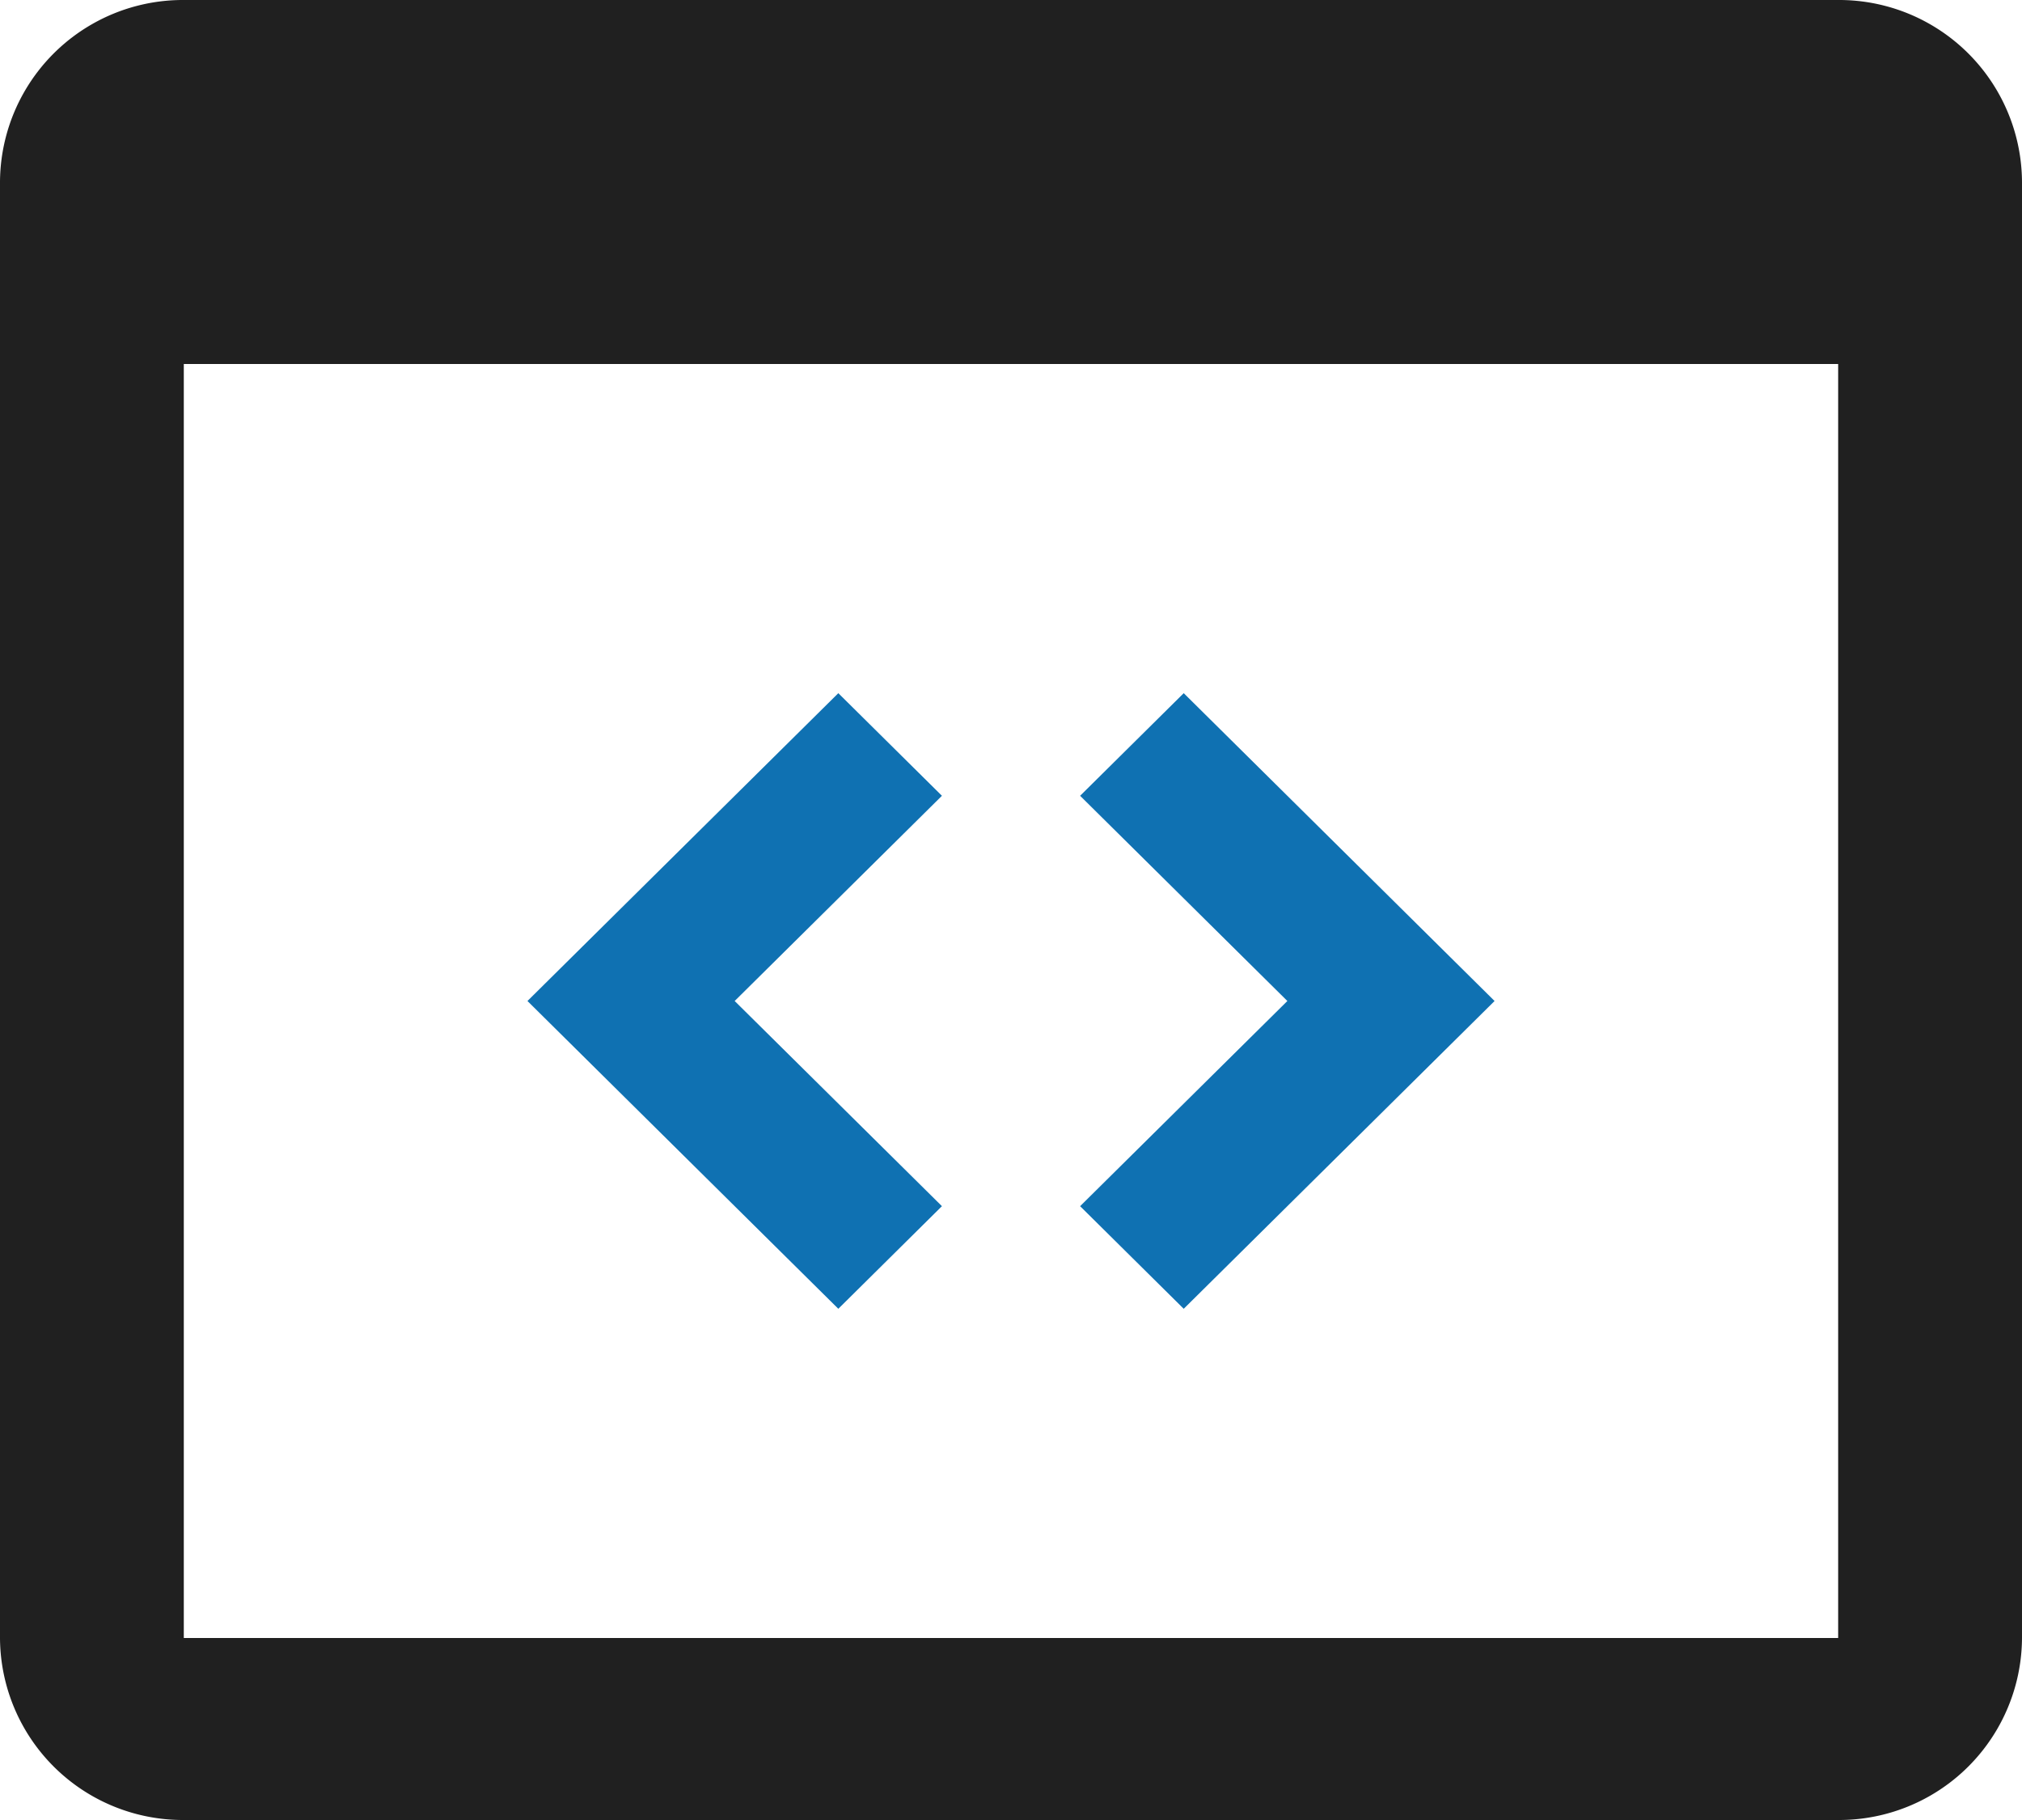
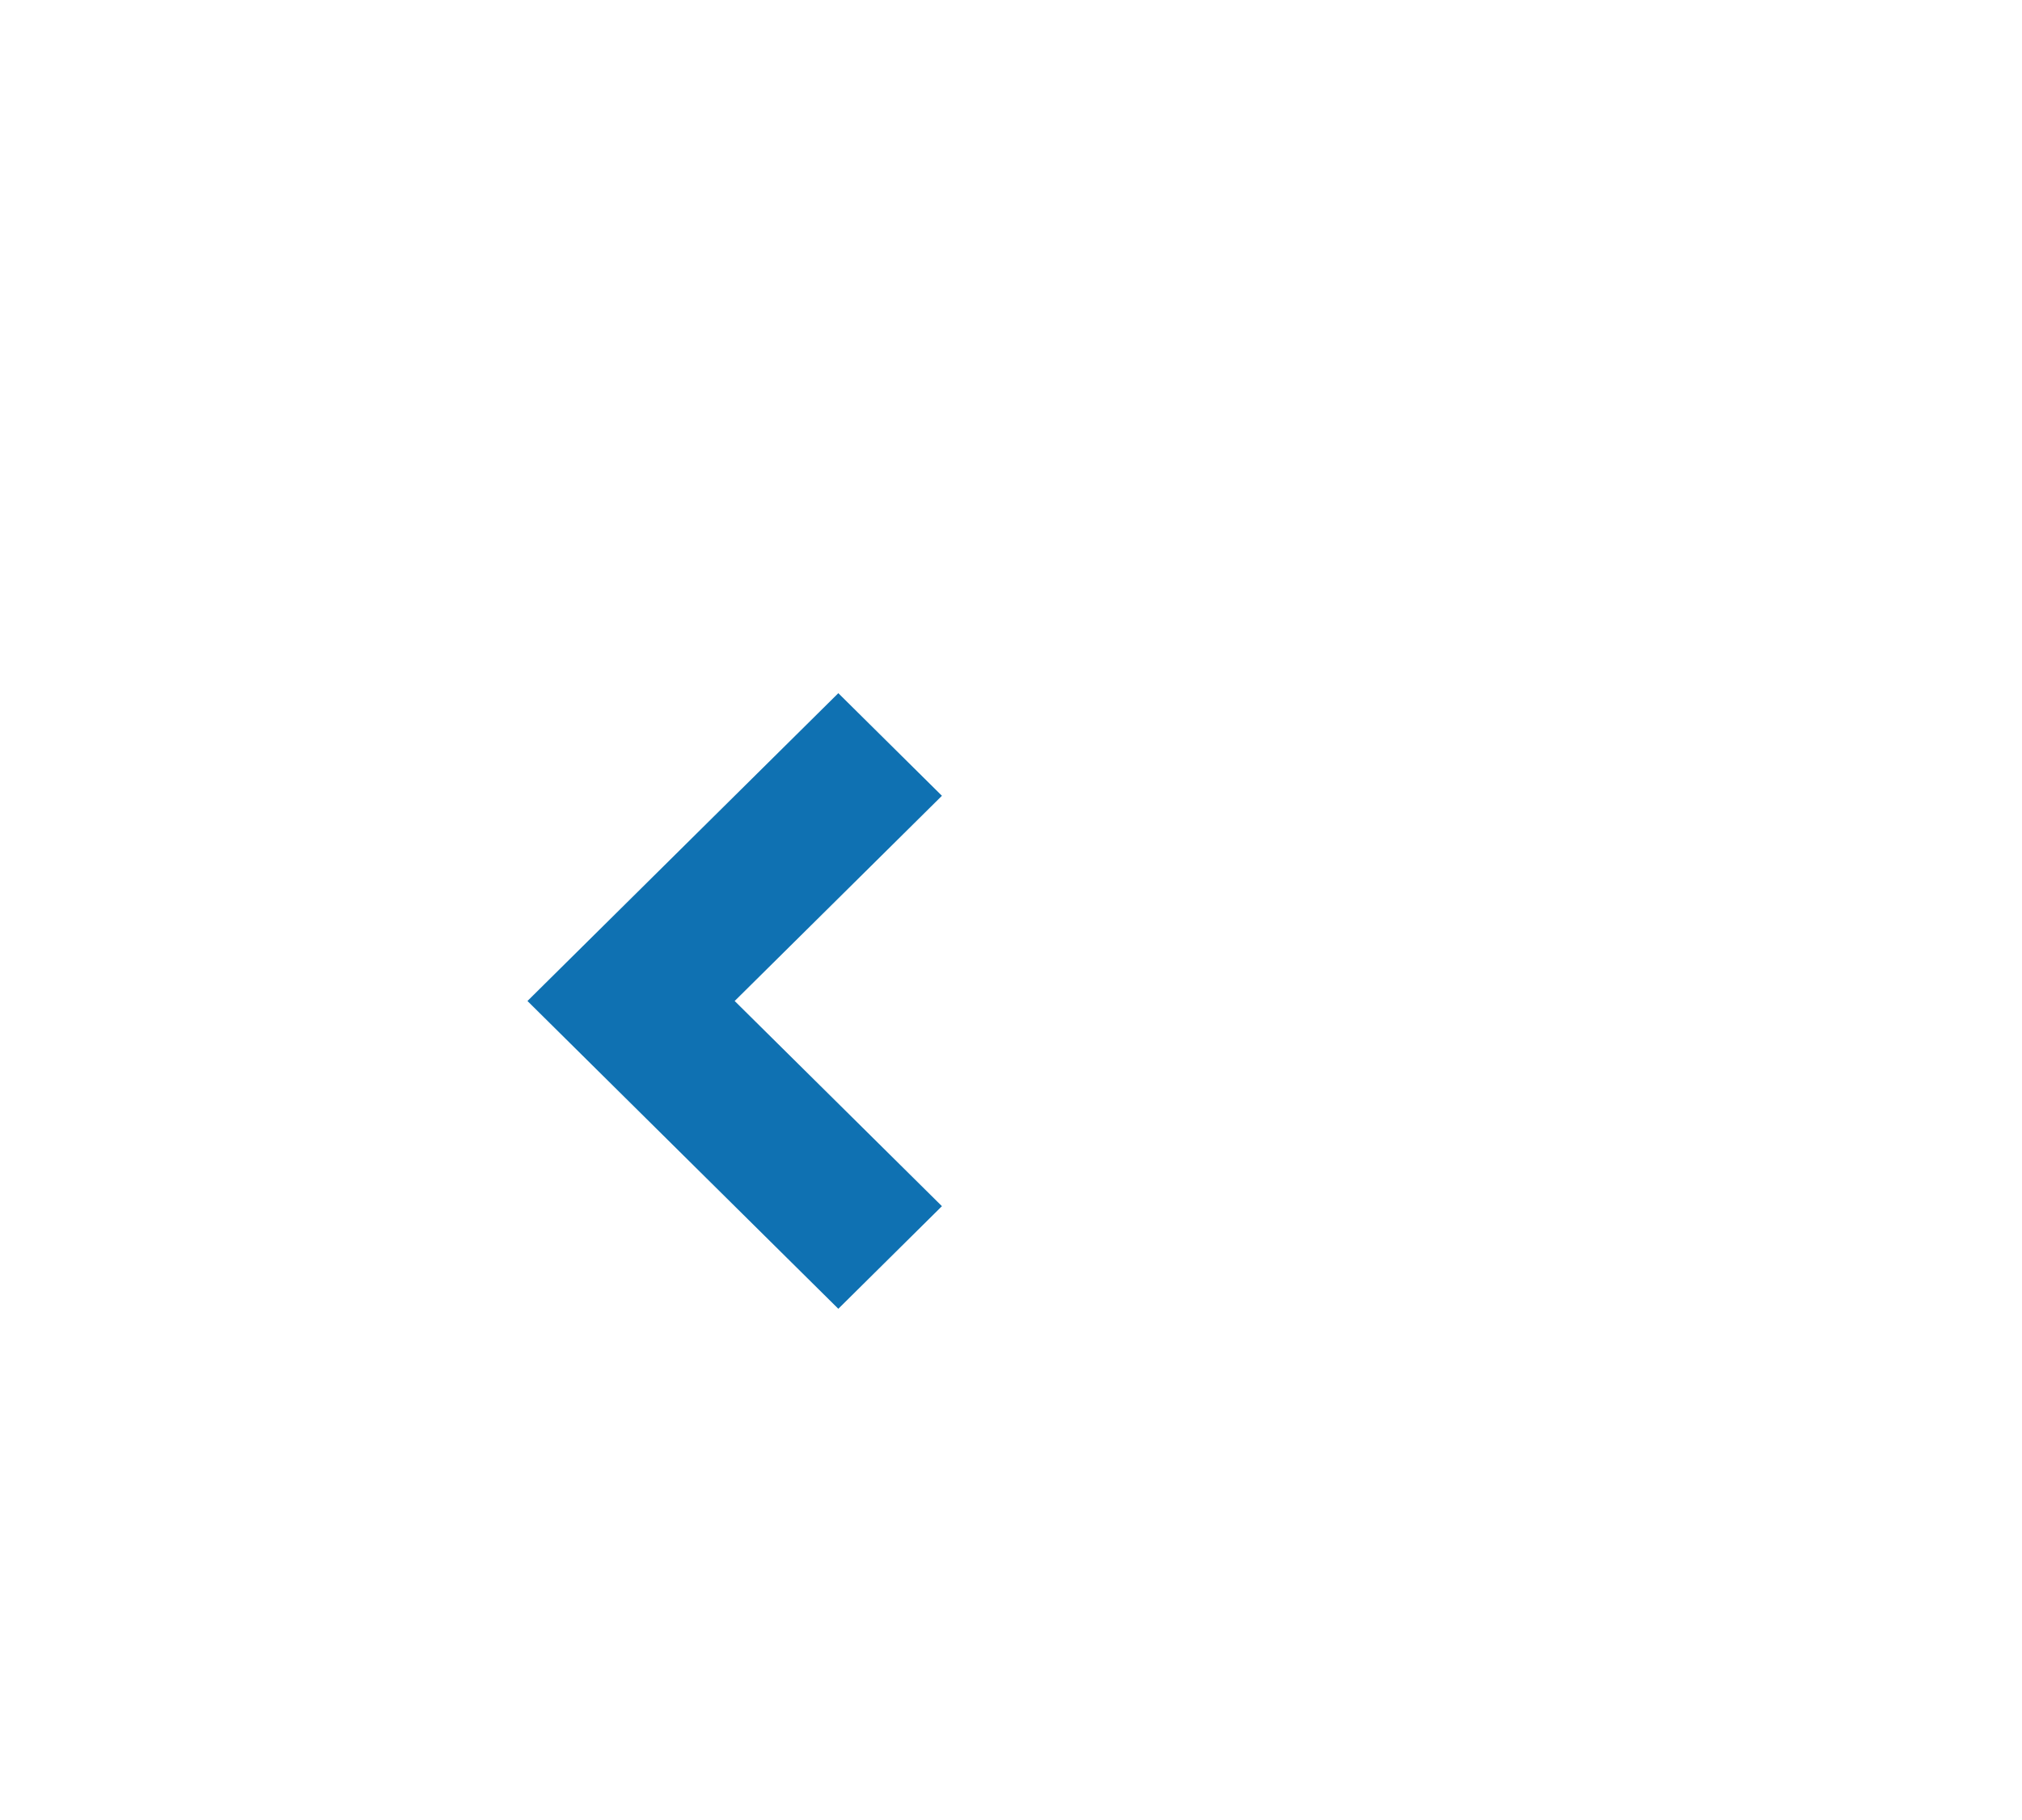
<svg xmlns="http://www.w3.org/2000/svg" id="Application_performance" data-name="Application performance" width="50" height="45" viewBox="0 0 50 45">
  <defs>
    <clipPath id="clip-path">
-       <rect id="Rectangle_52" data-name="Rectangle 52" width="50" height="45" fill="none" />
-     </clipPath>
+       </clipPath>
  </defs>
-   <path id="Path_1308" data-name="Path 1308" d="M29.271,32.36l7.687-7.61-7.687-7.611-2.562,2.537,5.125,5.074-5.125,5.073Z" fill="#0f71b2" />
  <path id="Path_1309" data-name="Path 1309" d="M23.292,29.823,18.167,24.75l5.125-5.074L20.73,17.139,13.043,24.75l7.687,7.61Z" fill="#0f71b2" />
  <g id="Group_184" data-name="Group 184">
    <g id="Group_183" data-name="Group 183" clip-path="url(#clip-path)">
-       <path id="Path_1310" data-name="Path 1310" d="M45.454,0H4.546A4.523,4.523,0,0,0,0,4.5v36A4.523,4.523,0,0,0,4.546,45H45.454A4.523,4.523,0,0,0,50,40.5V4.5A4.523,4.523,0,0,0,45.454,0m0,40.5H4.545V9H45.454Z" fill="#202020" />
-     </g>
+       </g>
  </g>
</svg>